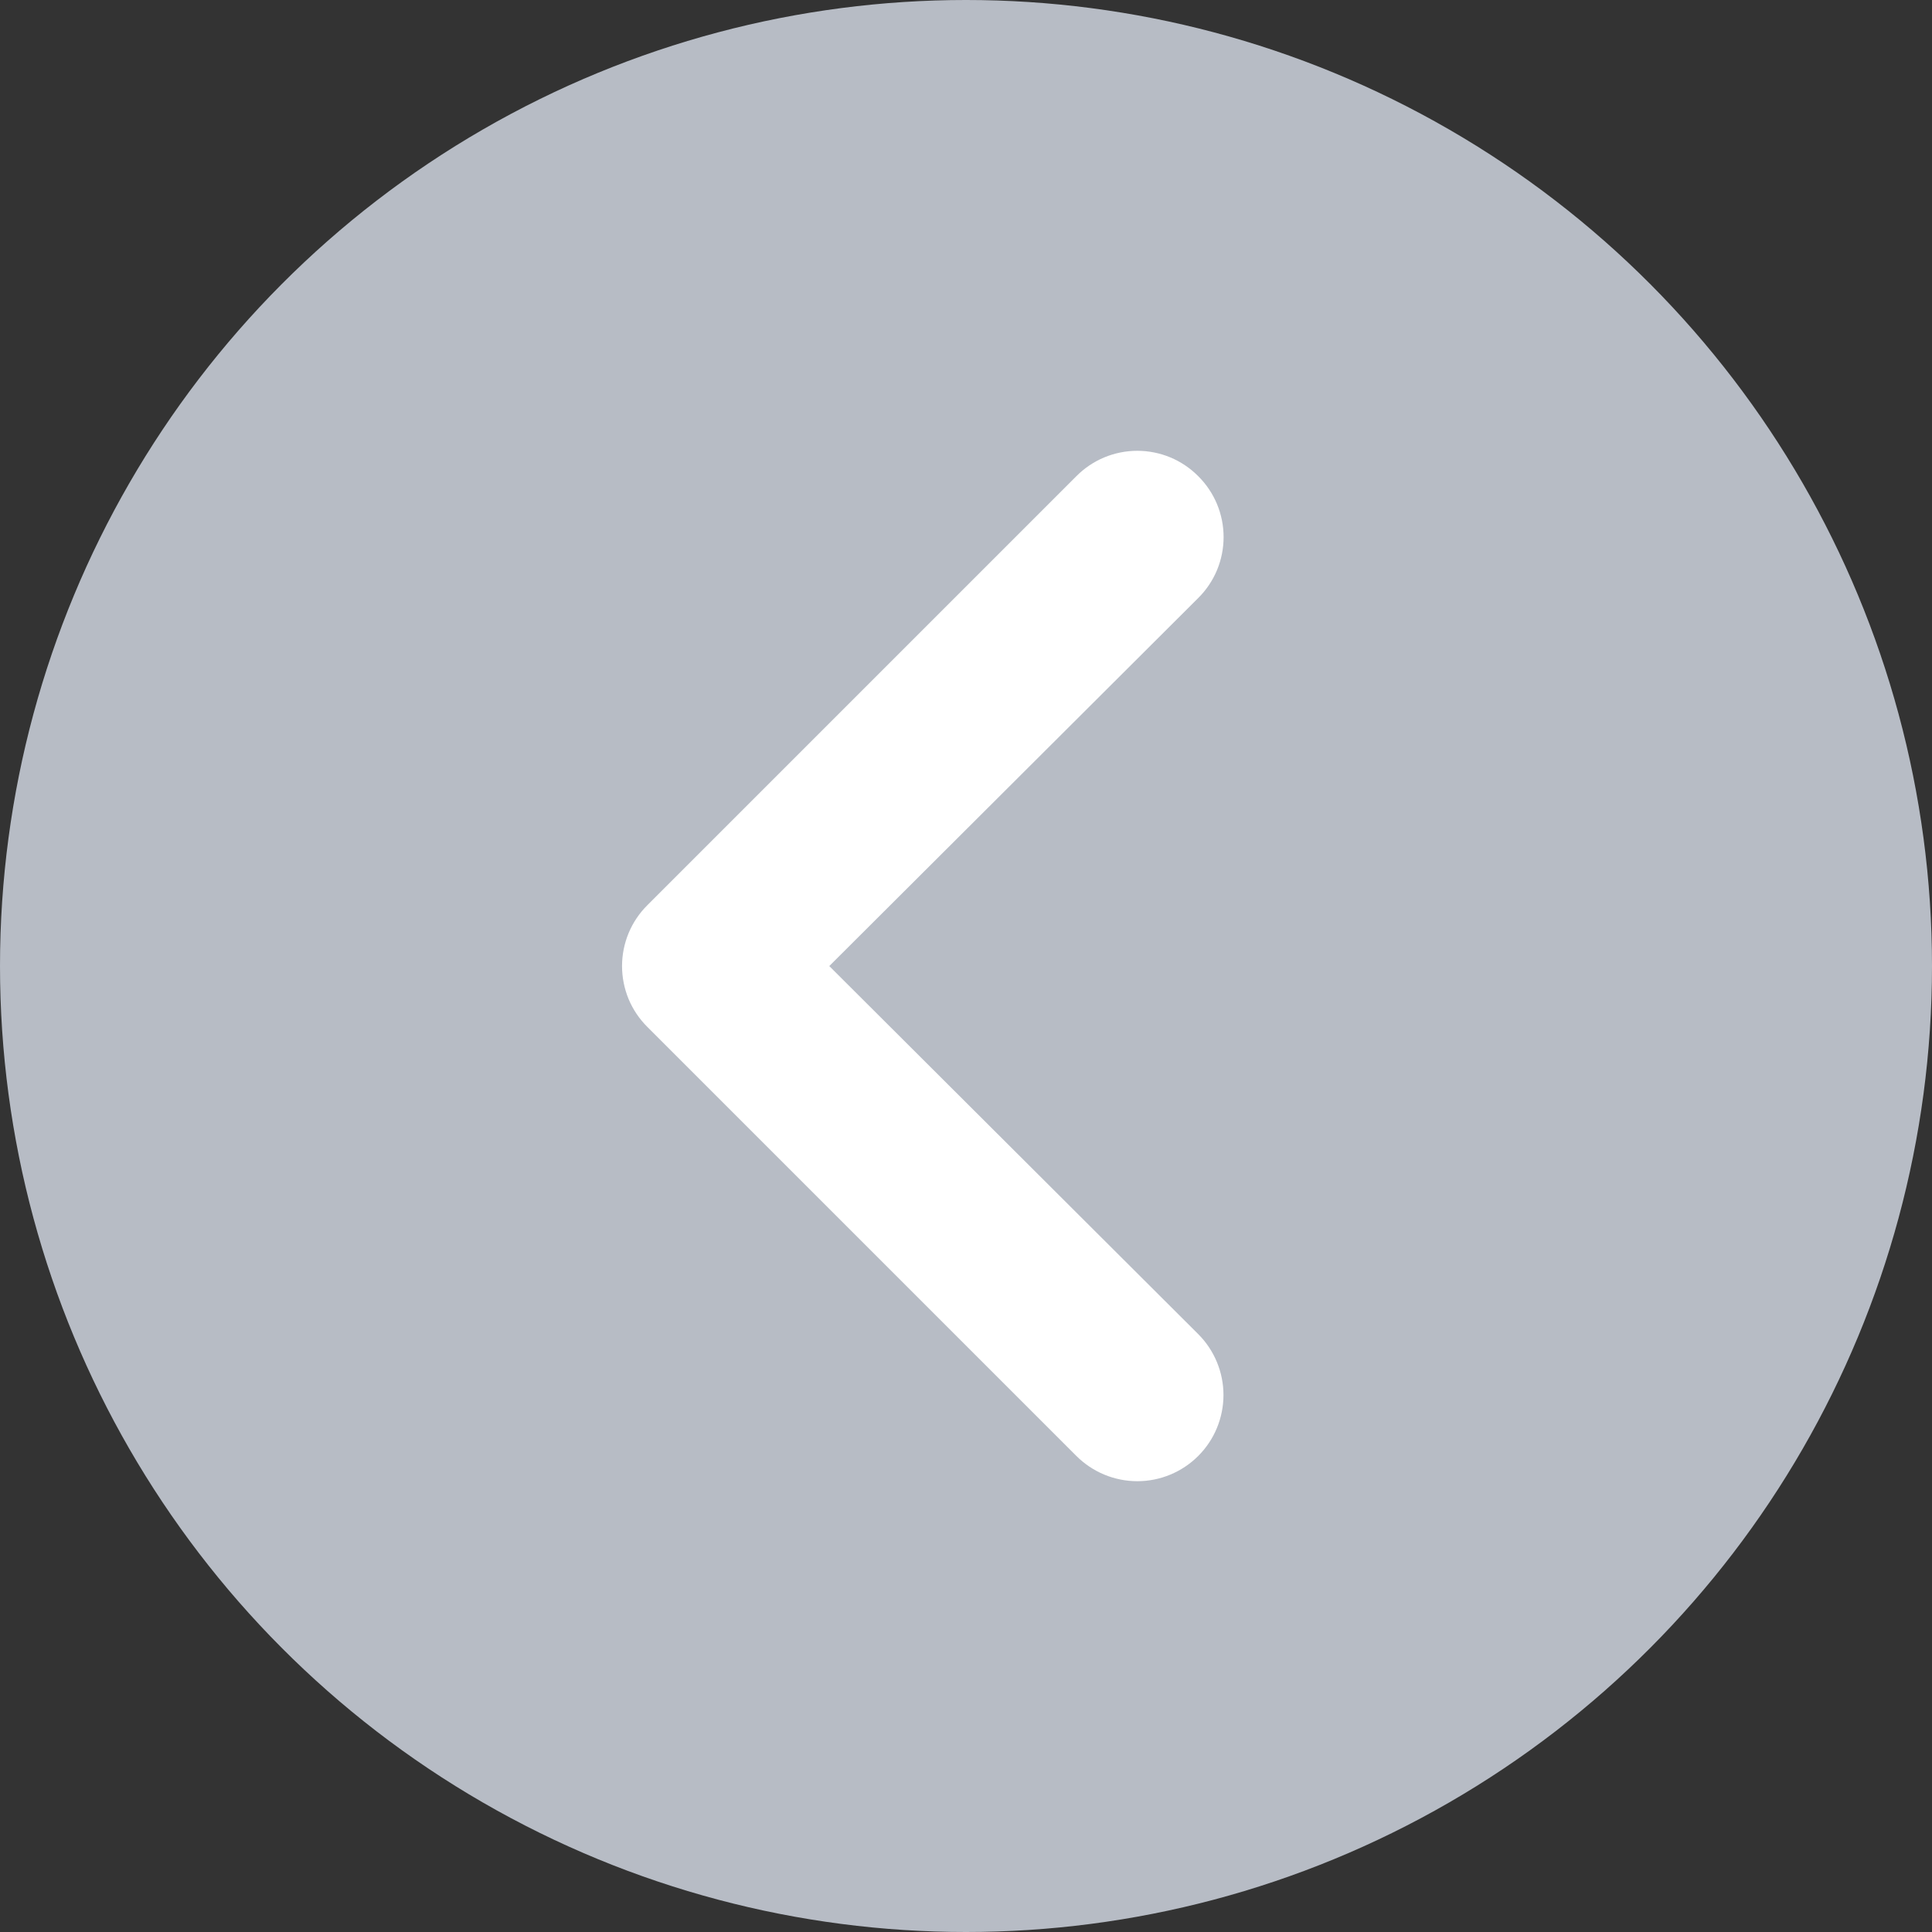
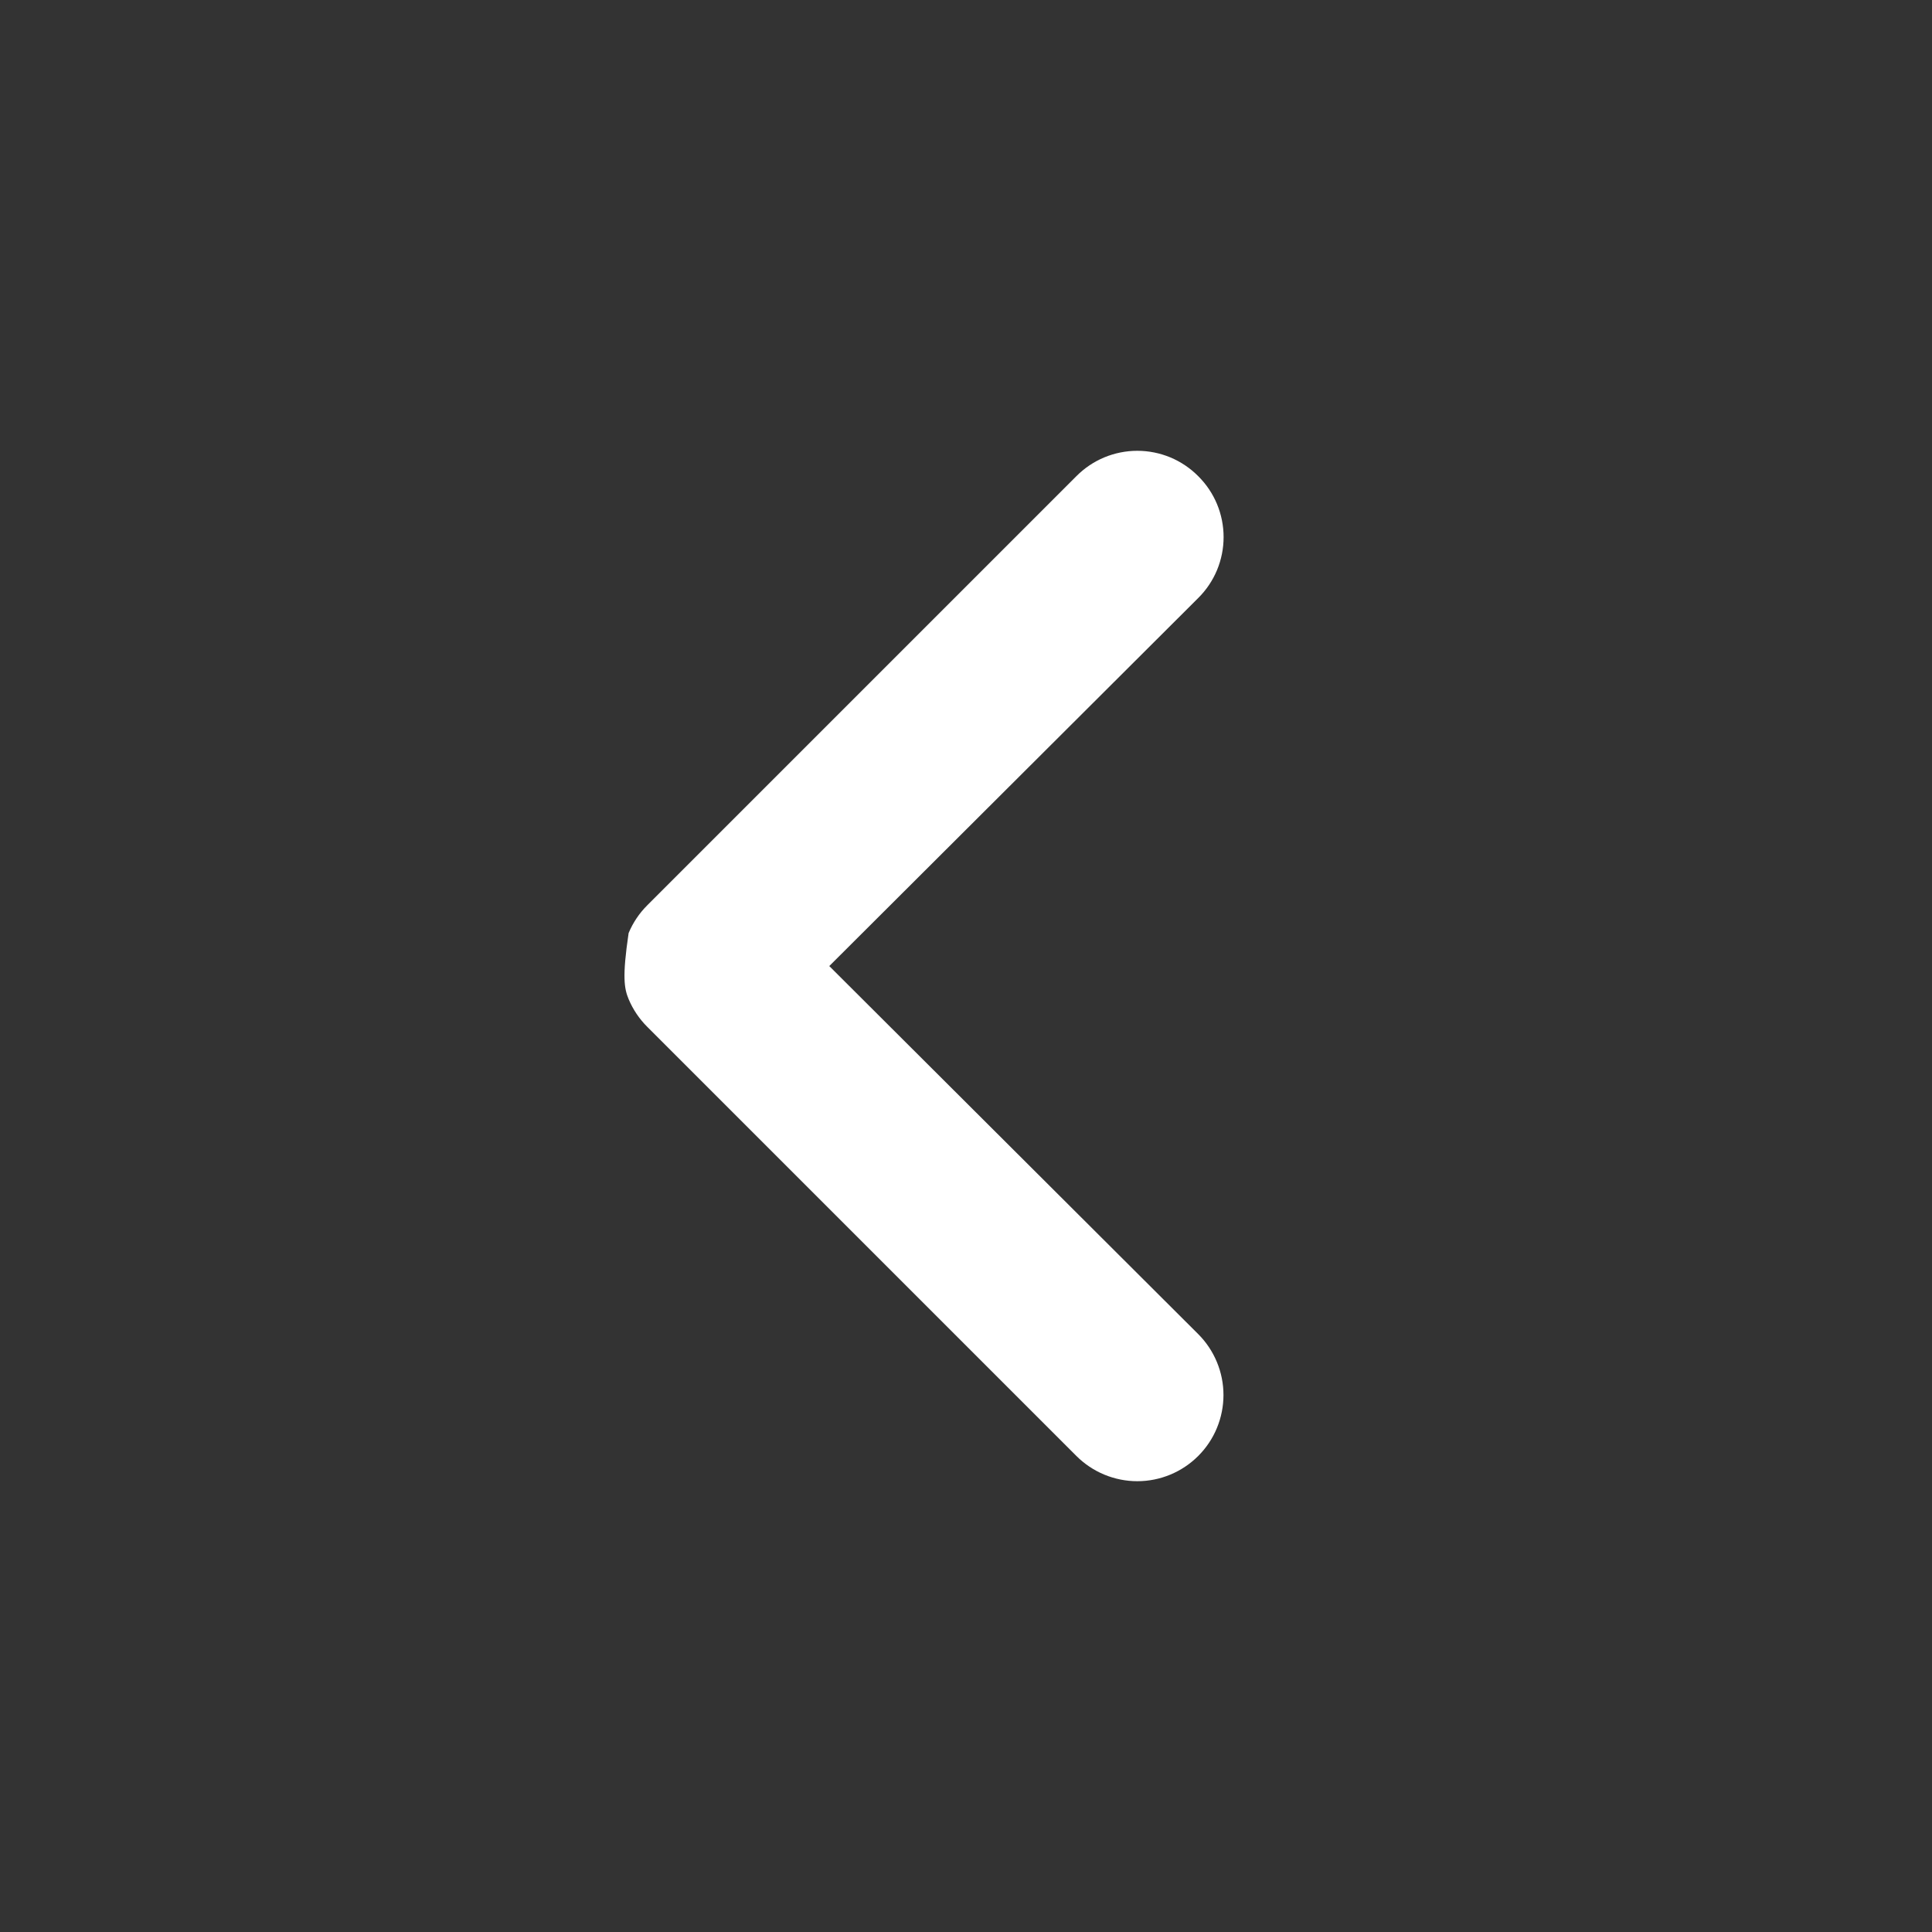
<svg xmlns="http://www.w3.org/2000/svg" width="30" height="30" viewBox="0 0 30 30" fill="none">
  <rect x="0" y="0" width="30" height="30" fill="#333333" stroke="none" />
  <g id="Group 6">
-     <circle id="Ellipse 4" cx="15" cy="15" r="15" transform="rotate(-180 15 15)" fill="#B7BCC5" />
-     <path id="Vector" d="M10.053 15.947L16.714 22.608C16.838 22.732 16.986 22.831 17.148 22.898C17.31 22.965 17.484 23 17.66 23C18.015 23 18.355 22.859 18.606 22.608C18.73 22.484 18.829 22.337 18.896 22.174C18.963 22.012 18.998 21.838 18.998 21.662C18.998 21.308 18.857 20.967 18.606 20.716L12.877 15.001L18.606 9.286C18.731 9.162 18.83 9.015 18.898 8.852C18.965 8.69 19 8.516 19 8.34C19 8.164 18.965 7.99 18.898 7.828C18.83 7.665 18.731 7.518 18.606 7.394C18.482 7.269 18.335 7.17 18.172 7.102C18.01 7.035 17.836 7 17.66 7C17.484 7 17.31 7.035 17.148 7.102C16.985 7.17 16.838 7.269 16.714 7.394L10.053 14.055C9.928 14.179 9.829 14.326 9.761 14.489C9.694 14.651 9.659 14.825 9.659 15.001C9.659 15.177 9.694 15.351 9.761 15.514C9.829 15.676 9.928 15.823 10.053 15.947Z" fill="white" />
+     <path id="Vector" d="M10.053 15.947L16.714 22.608C16.838 22.732 16.986 22.831 17.148 22.898C17.31 22.965 17.484 23 17.66 23C18.015 23 18.355 22.859 18.606 22.608C18.73 22.484 18.829 22.337 18.896 22.174C18.963 22.012 18.998 21.838 18.998 21.662C18.998 21.308 18.857 20.967 18.606 20.716L12.877 15.001L18.606 9.286C18.731 9.162 18.83 9.015 18.898 8.852C18.965 8.69 19 8.516 19 8.34C19 8.164 18.965 7.99 18.898 7.828C18.83 7.665 18.731 7.518 18.606 7.394C18.482 7.269 18.335 7.17 18.172 7.102C18.01 7.035 17.836 7 17.66 7C17.484 7 17.31 7.035 17.148 7.102C16.985 7.17 16.838 7.269 16.714 7.394L10.053 14.055C9.928 14.179 9.829 14.326 9.761 14.489C9.659 15.177 9.694 15.351 9.761 15.514C9.829 15.676 9.928 15.823 10.053 15.947Z" fill="white" />
  </g>
</svg>